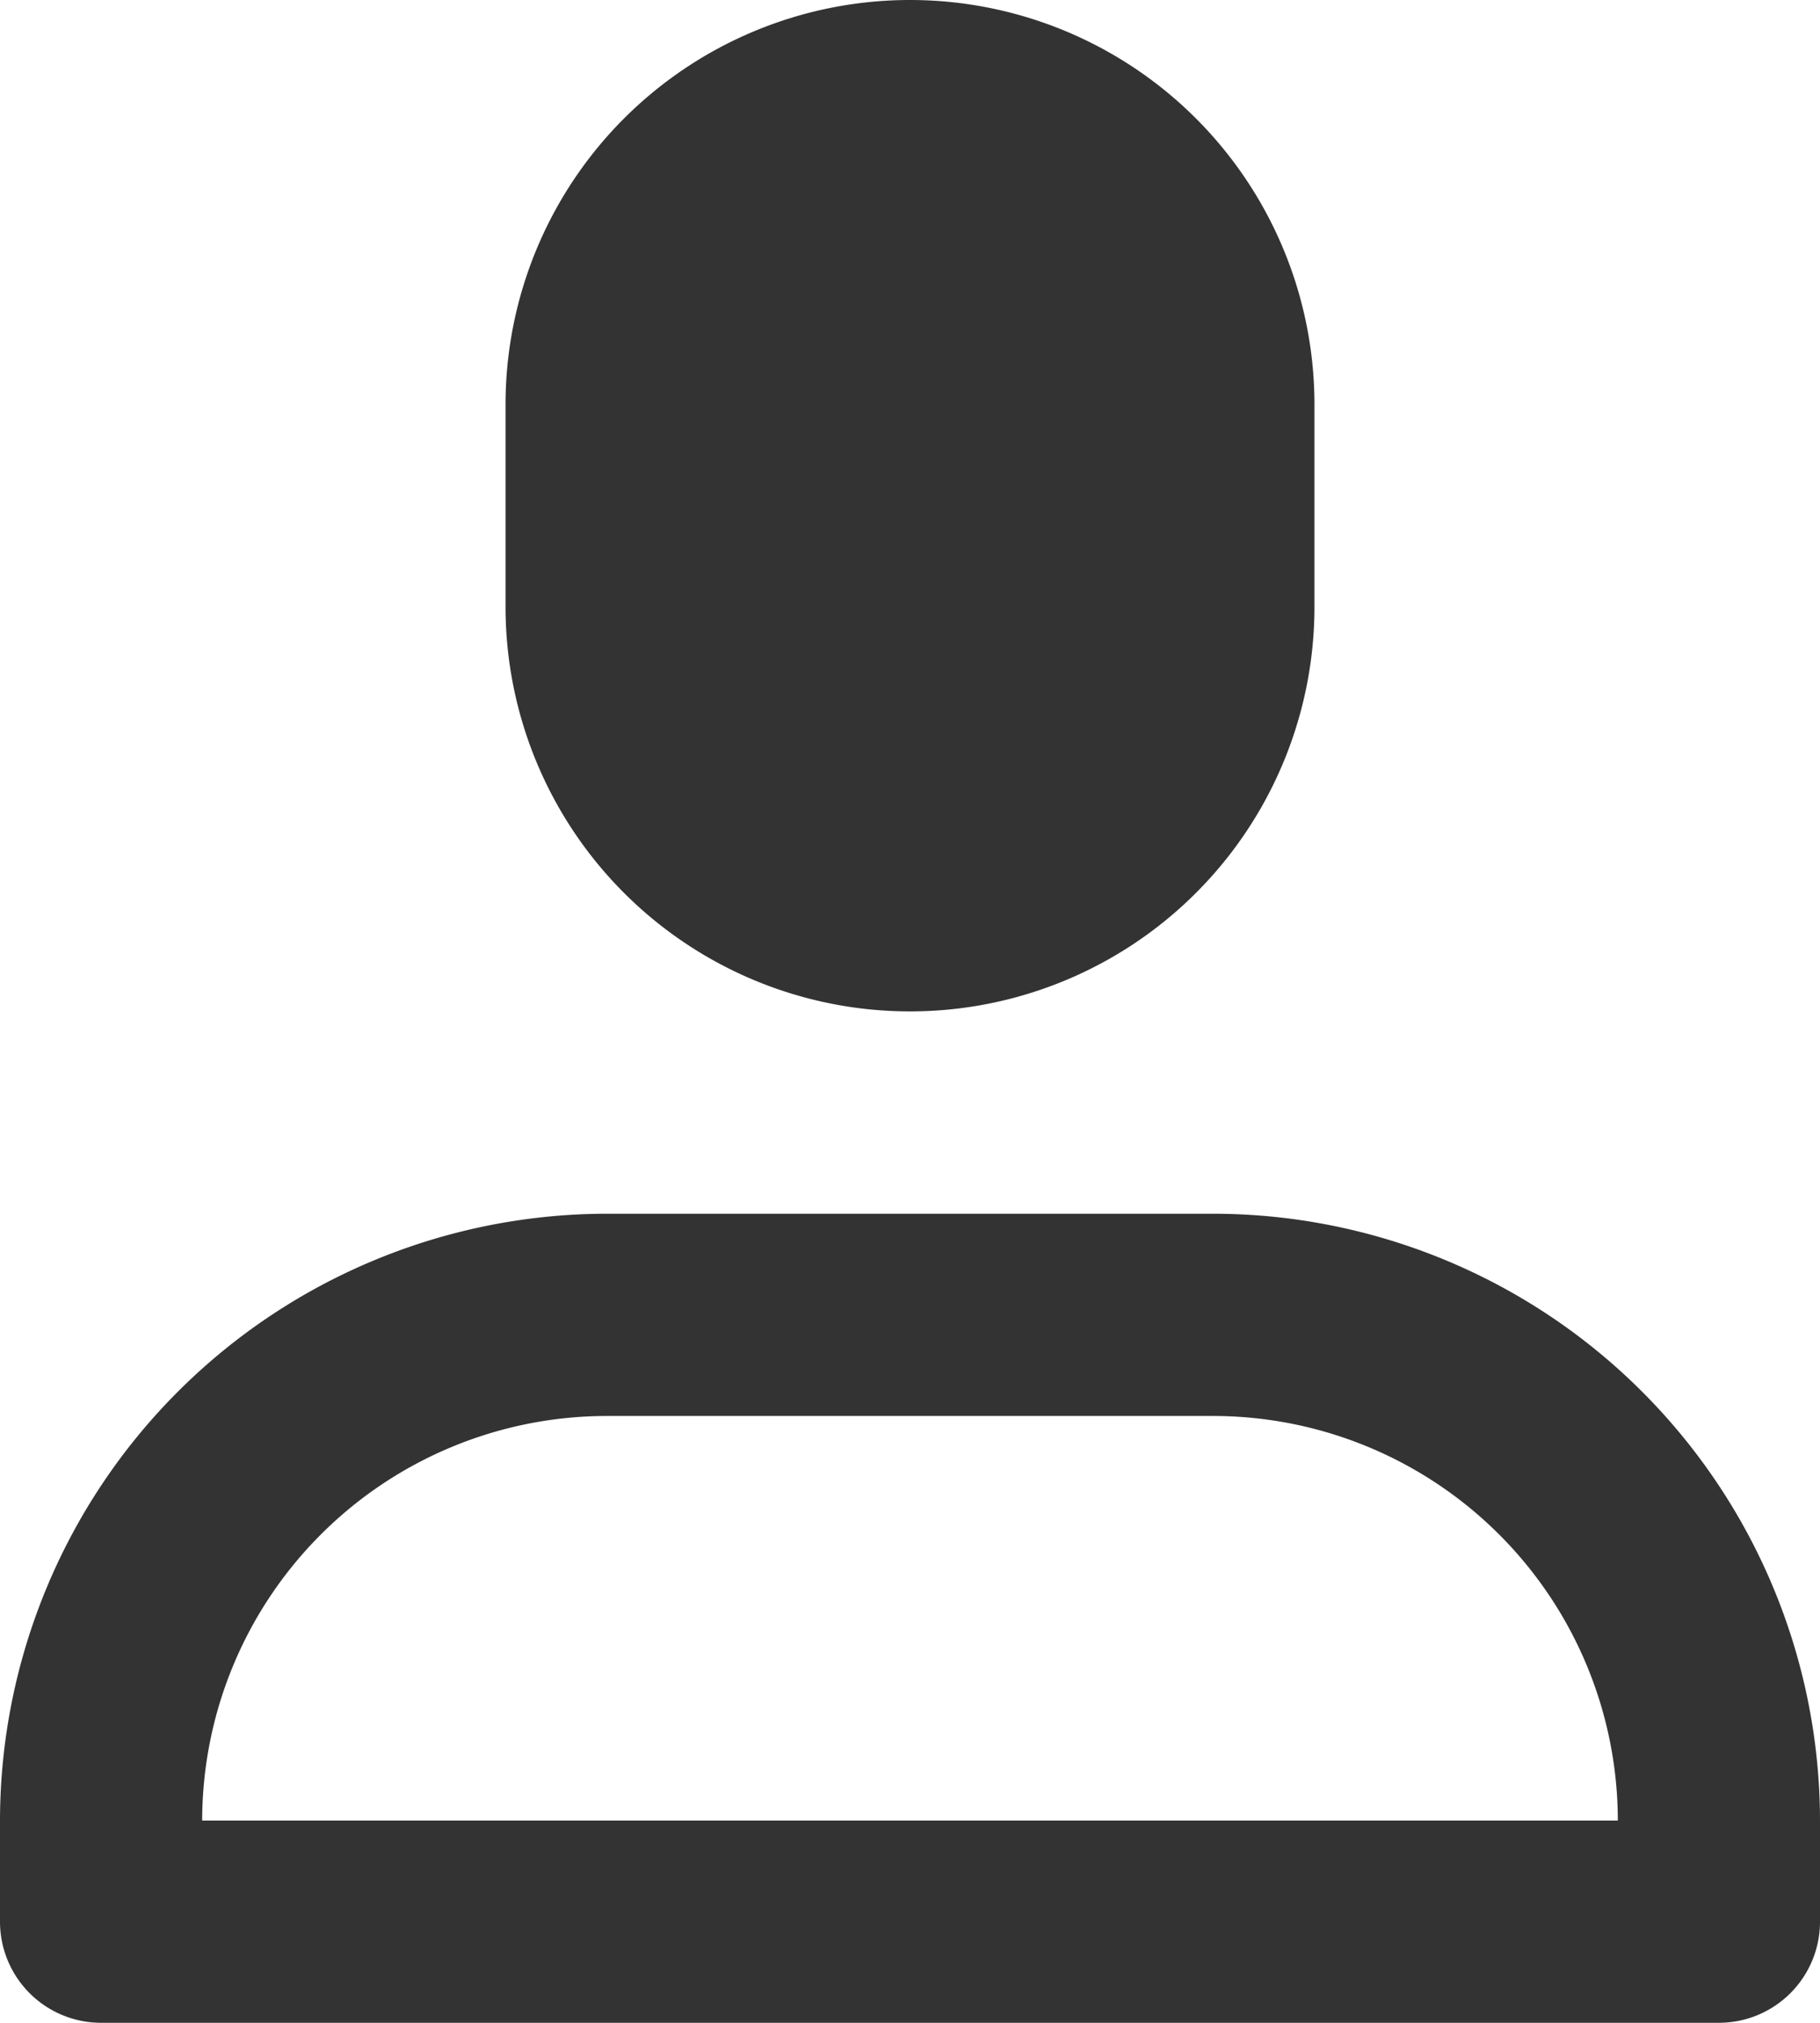
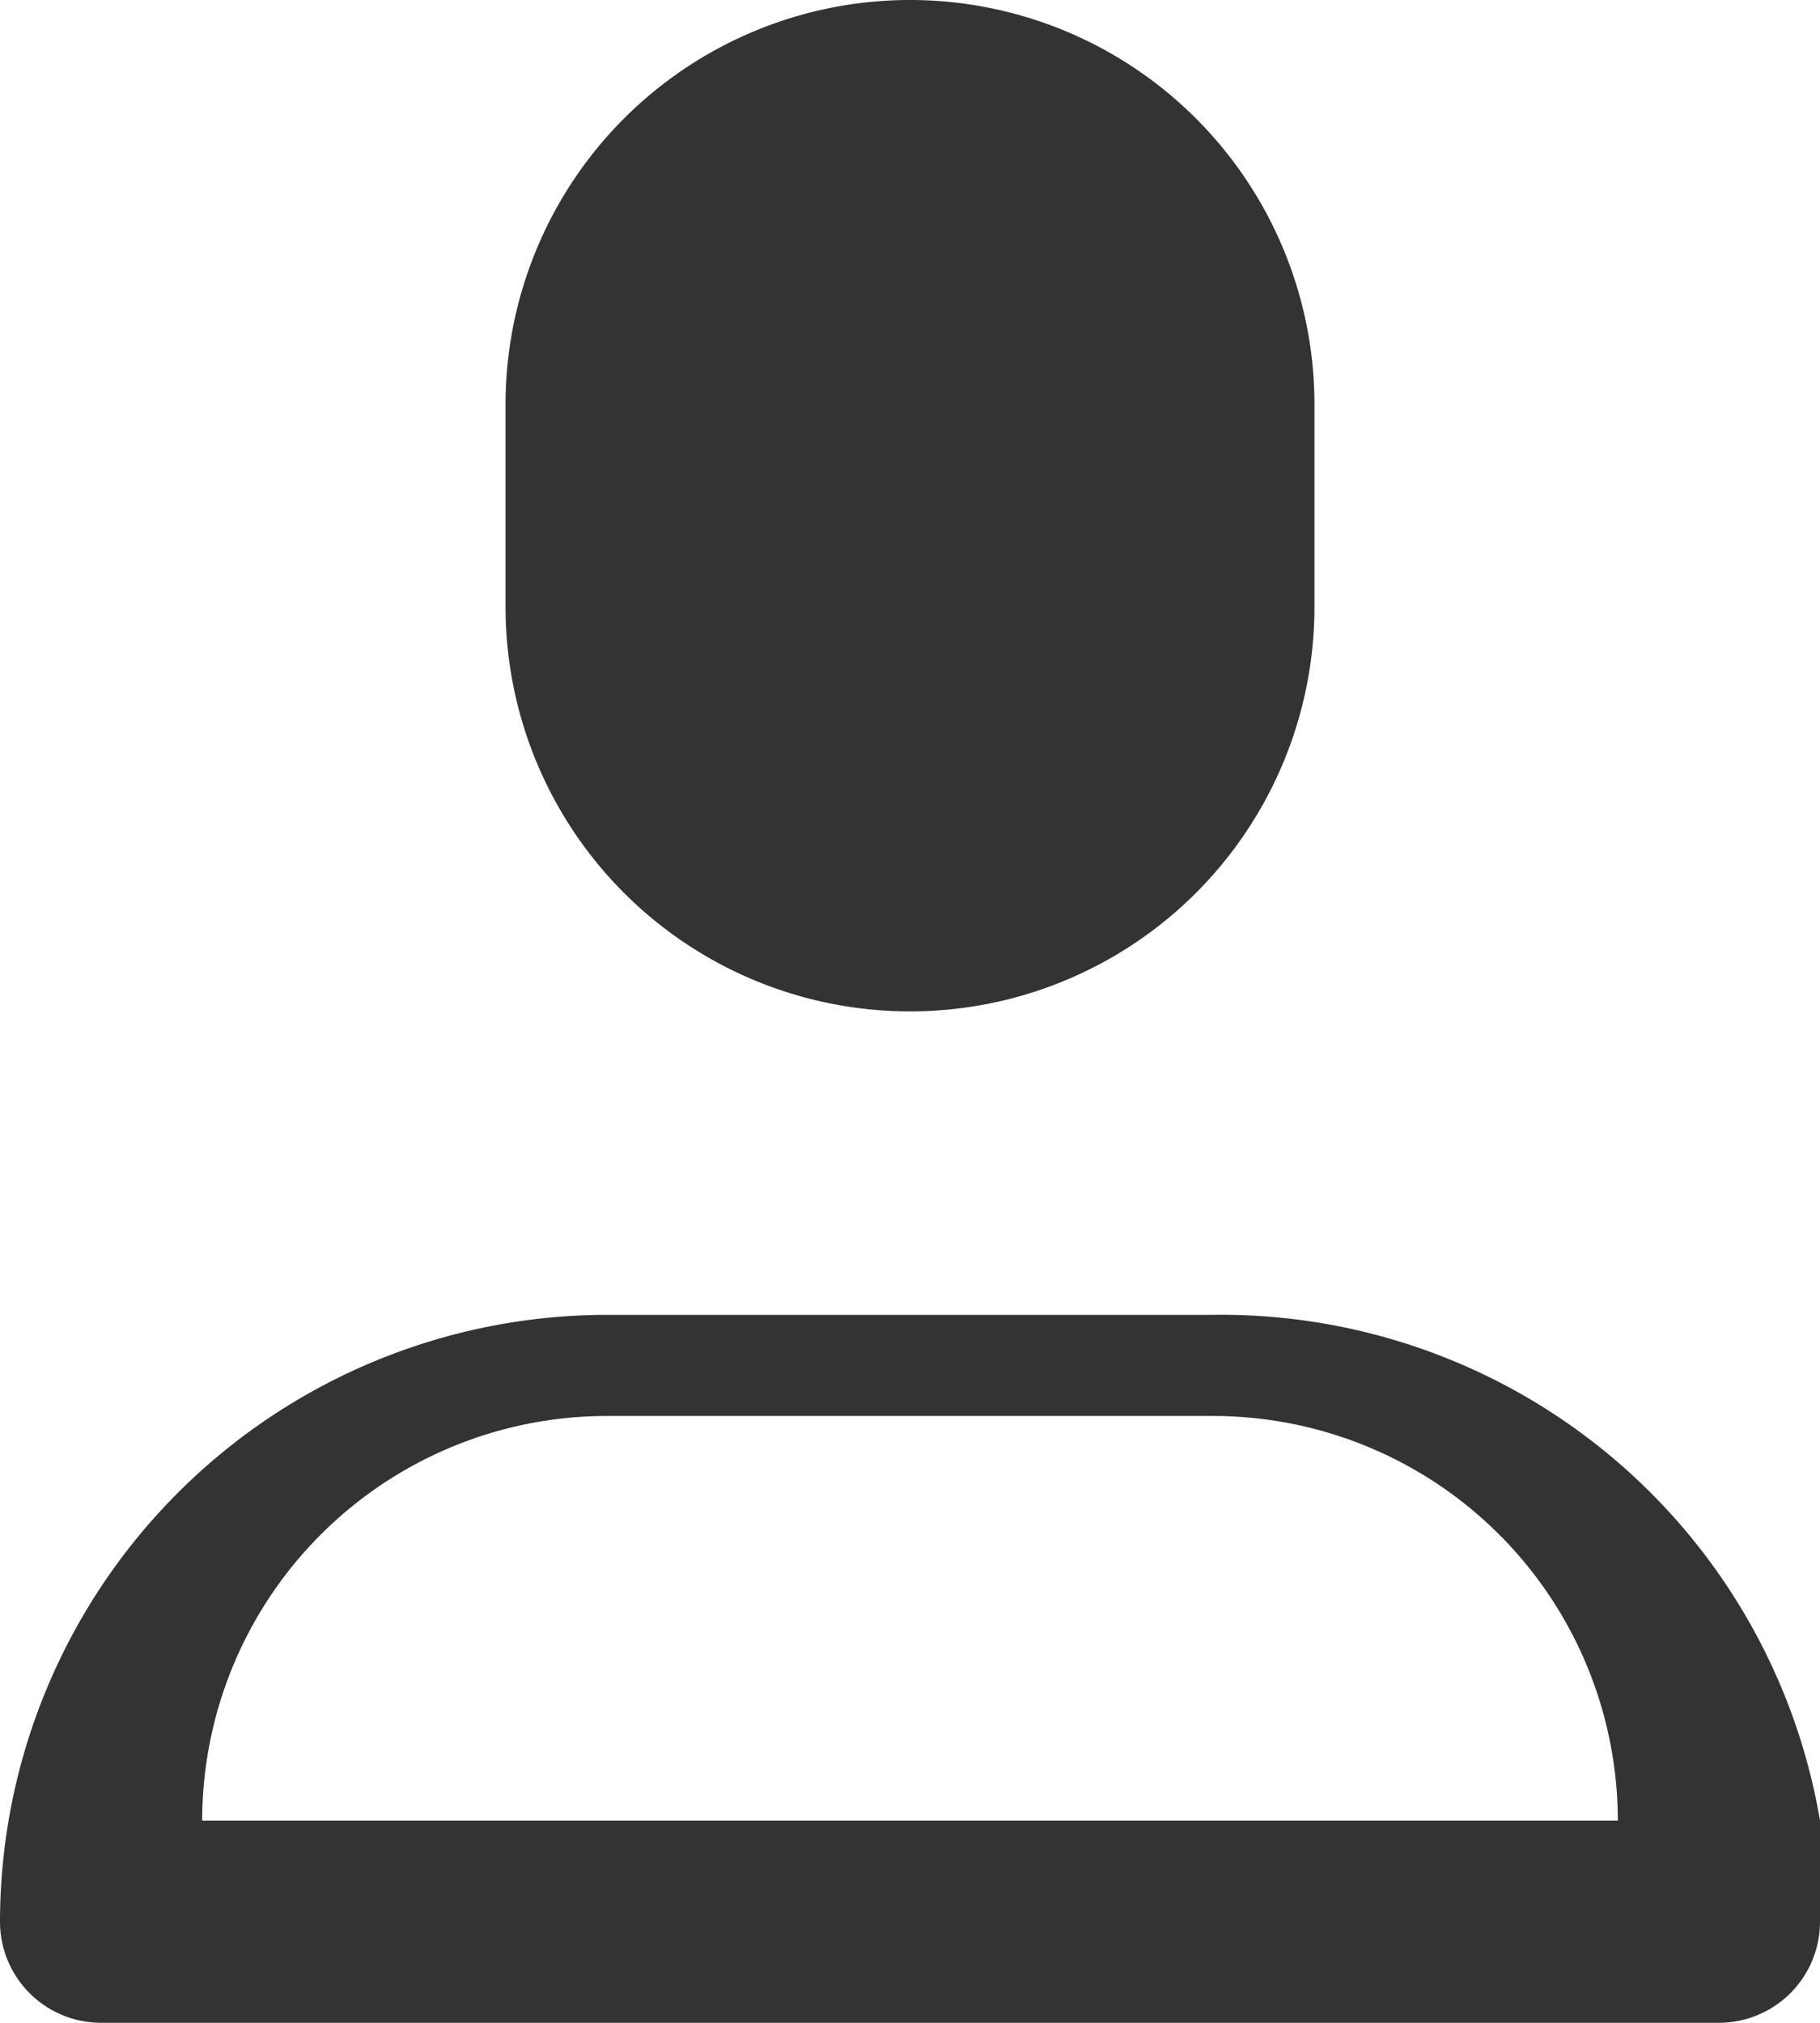
<svg xmlns="http://www.w3.org/2000/svg" width="18.4" height="20.444" viewBox="0 0 18.4 20.444">
  <g id="icon-user" transform="translate(-1299 -85)">
-     <path id="user" d="M60.4,10.222a4.089,4.089,0,0,1-4.089-4.089V4.089a4.089,4.089,0,1,1,8.178,0V6.133A4.089,4.089,0,0,1,60.4,10.222Zm8.178,10.222H52.222A1.022,1.022,0,0,1,51.2,19.422V18.4a6.14,6.14,0,0,1,6.133-6.133h6.133A6.14,6.14,0,0,1,69.6,18.4v1.022a1.022,1.022,0,0,1-1.022,1.022ZM53.244,18.4H67.556a4.093,4.093,0,0,0-4.089-4.089H57.333A4.093,4.093,0,0,0,53.244,18.4Z" transform="translate(1247.8 85)" fill="#333" />
+     <path id="user" d="M60.4,10.222a4.089,4.089,0,0,1-4.089-4.089V4.089a4.089,4.089,0,1,1,8.178,0V6.133A4.089,4.089,0,0,1,60.4,10.222Zm8.178,10.222H52.222A1.022,1.022,0,0,1,51.2,19.422a6.14,6.14,0,0,1,6.133-6.133h6.133A6.14,6.14,0,0,1,69.6,18.4v1.022a1.022,1.022,0,0,1-1.022,1.022ZM53.244,18.4H67.556a4.093,4.093,0,0,0-4.089-4.089H57.333A4.093,4.093,0,0,0,53.244,18.4Z" transform="translate(1247.8 85)" fill="#333" />
  </g>
</svg>